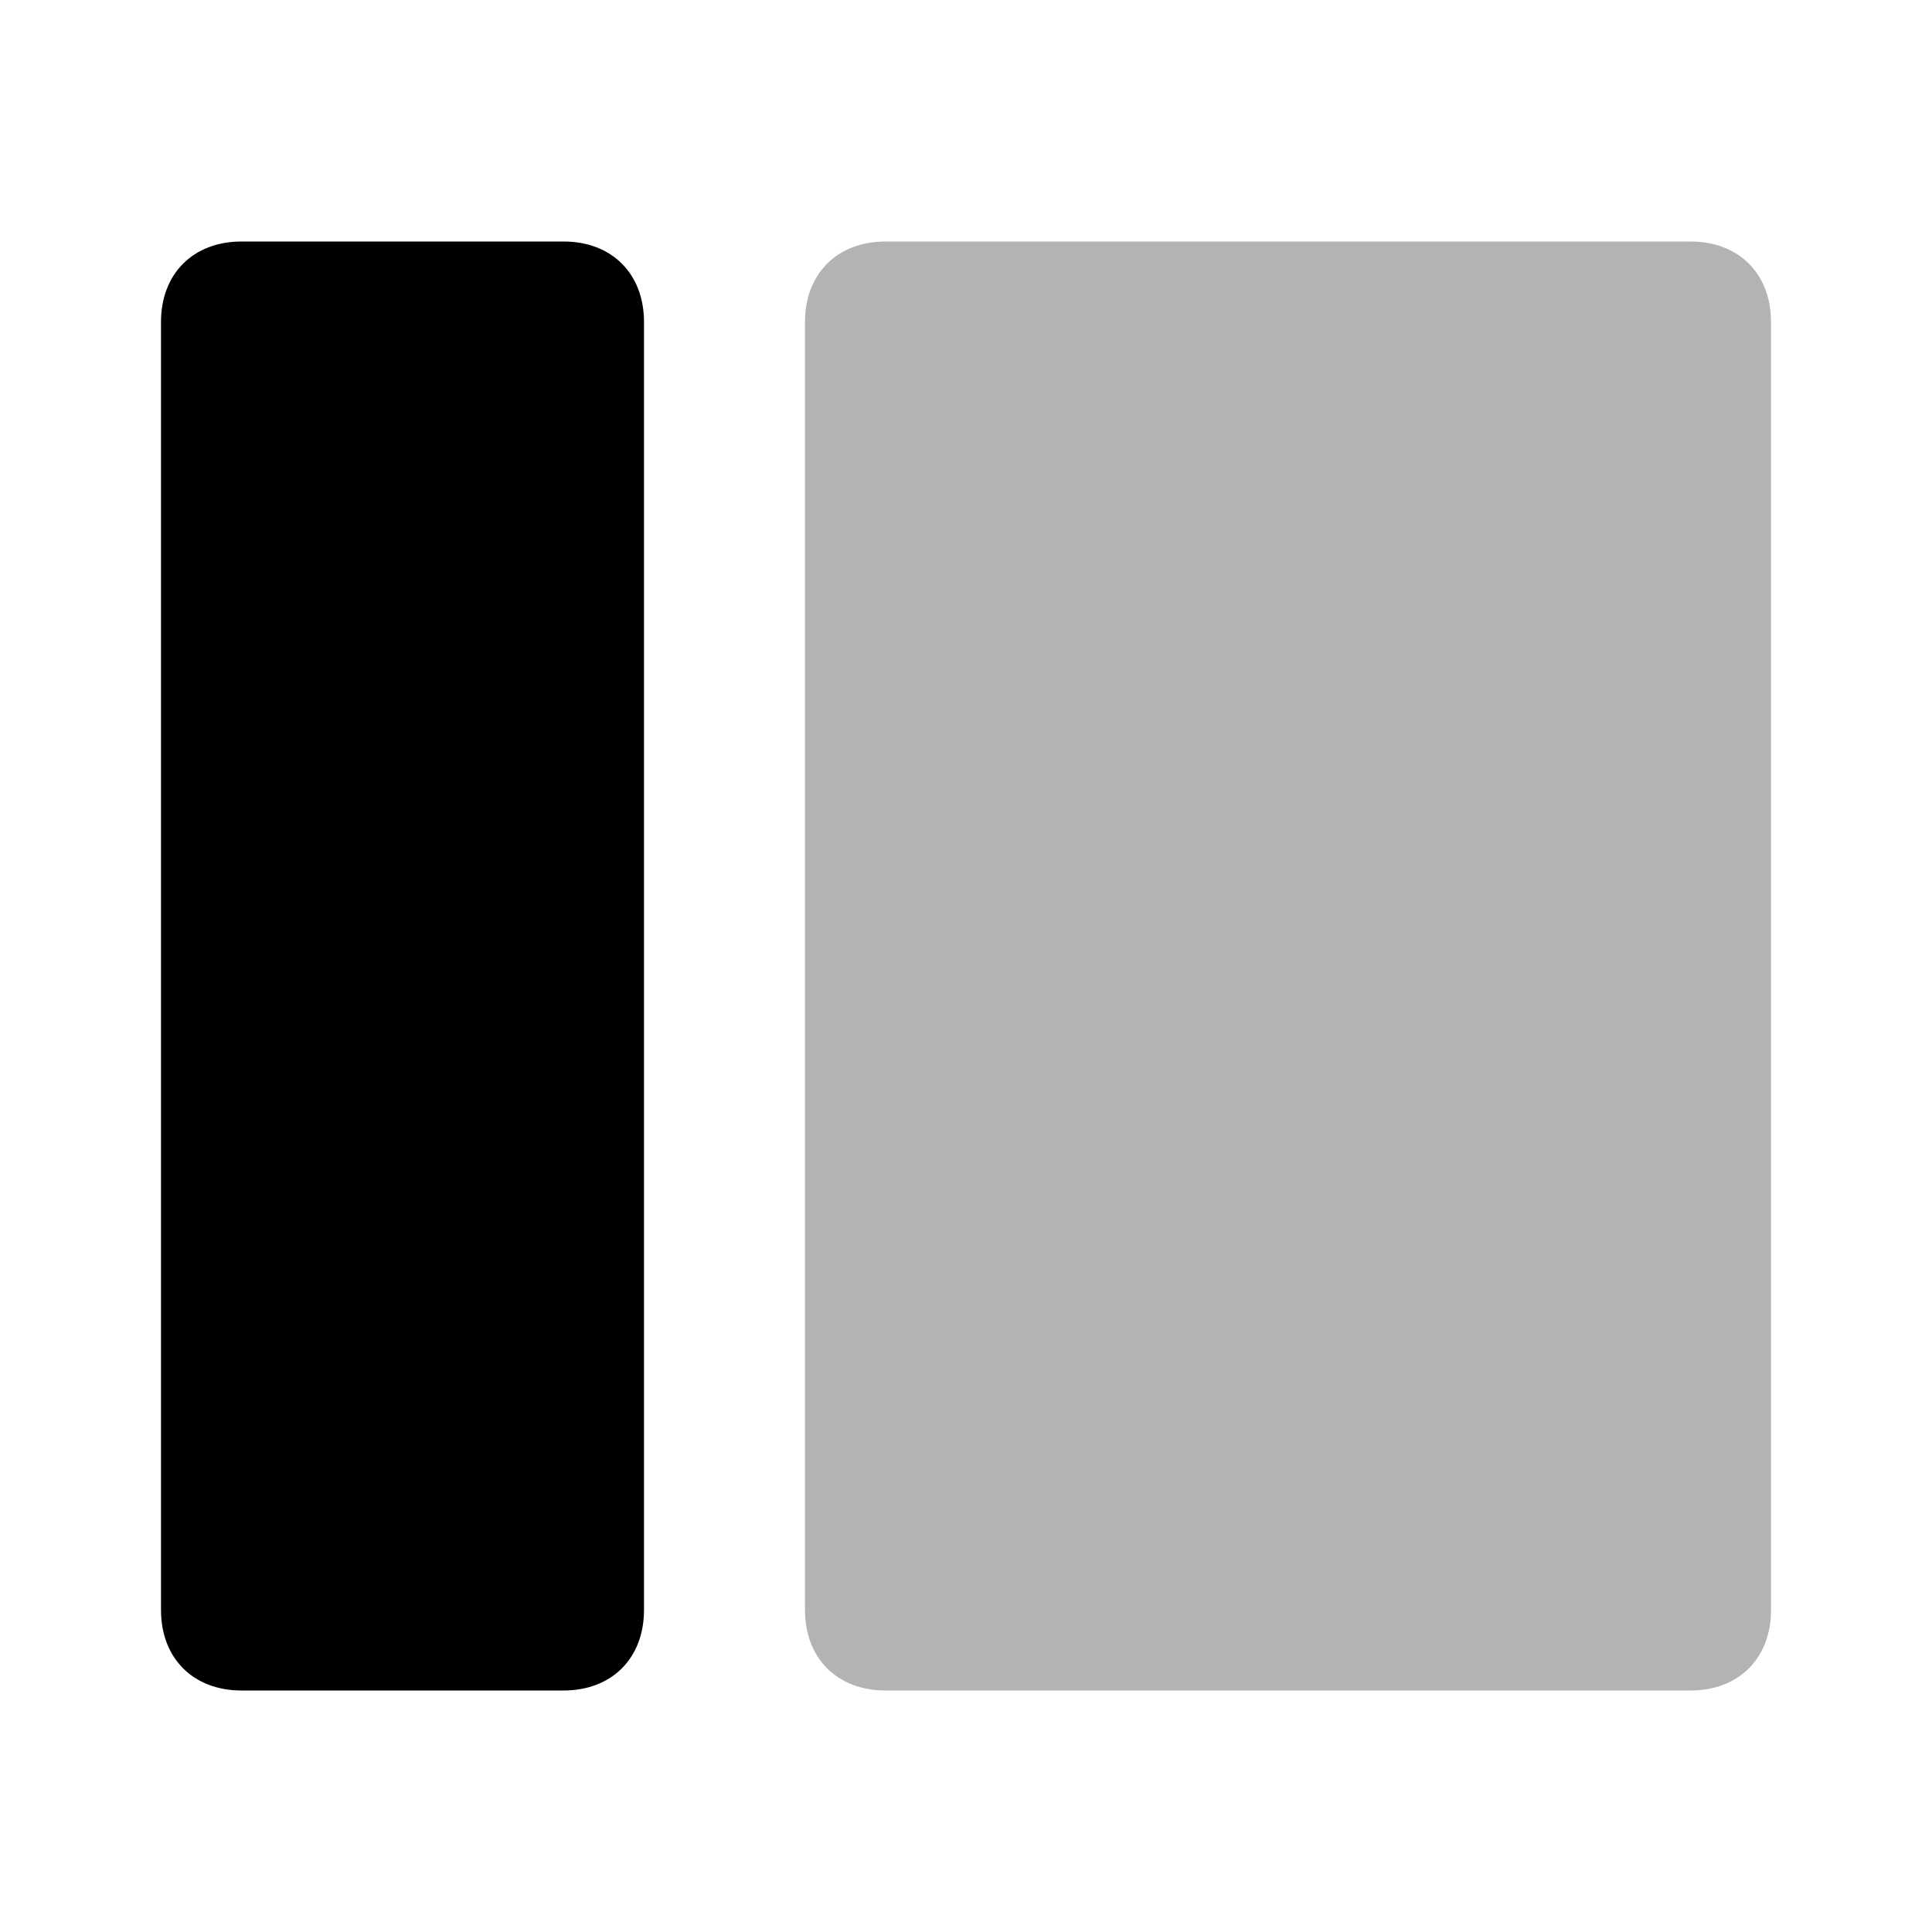
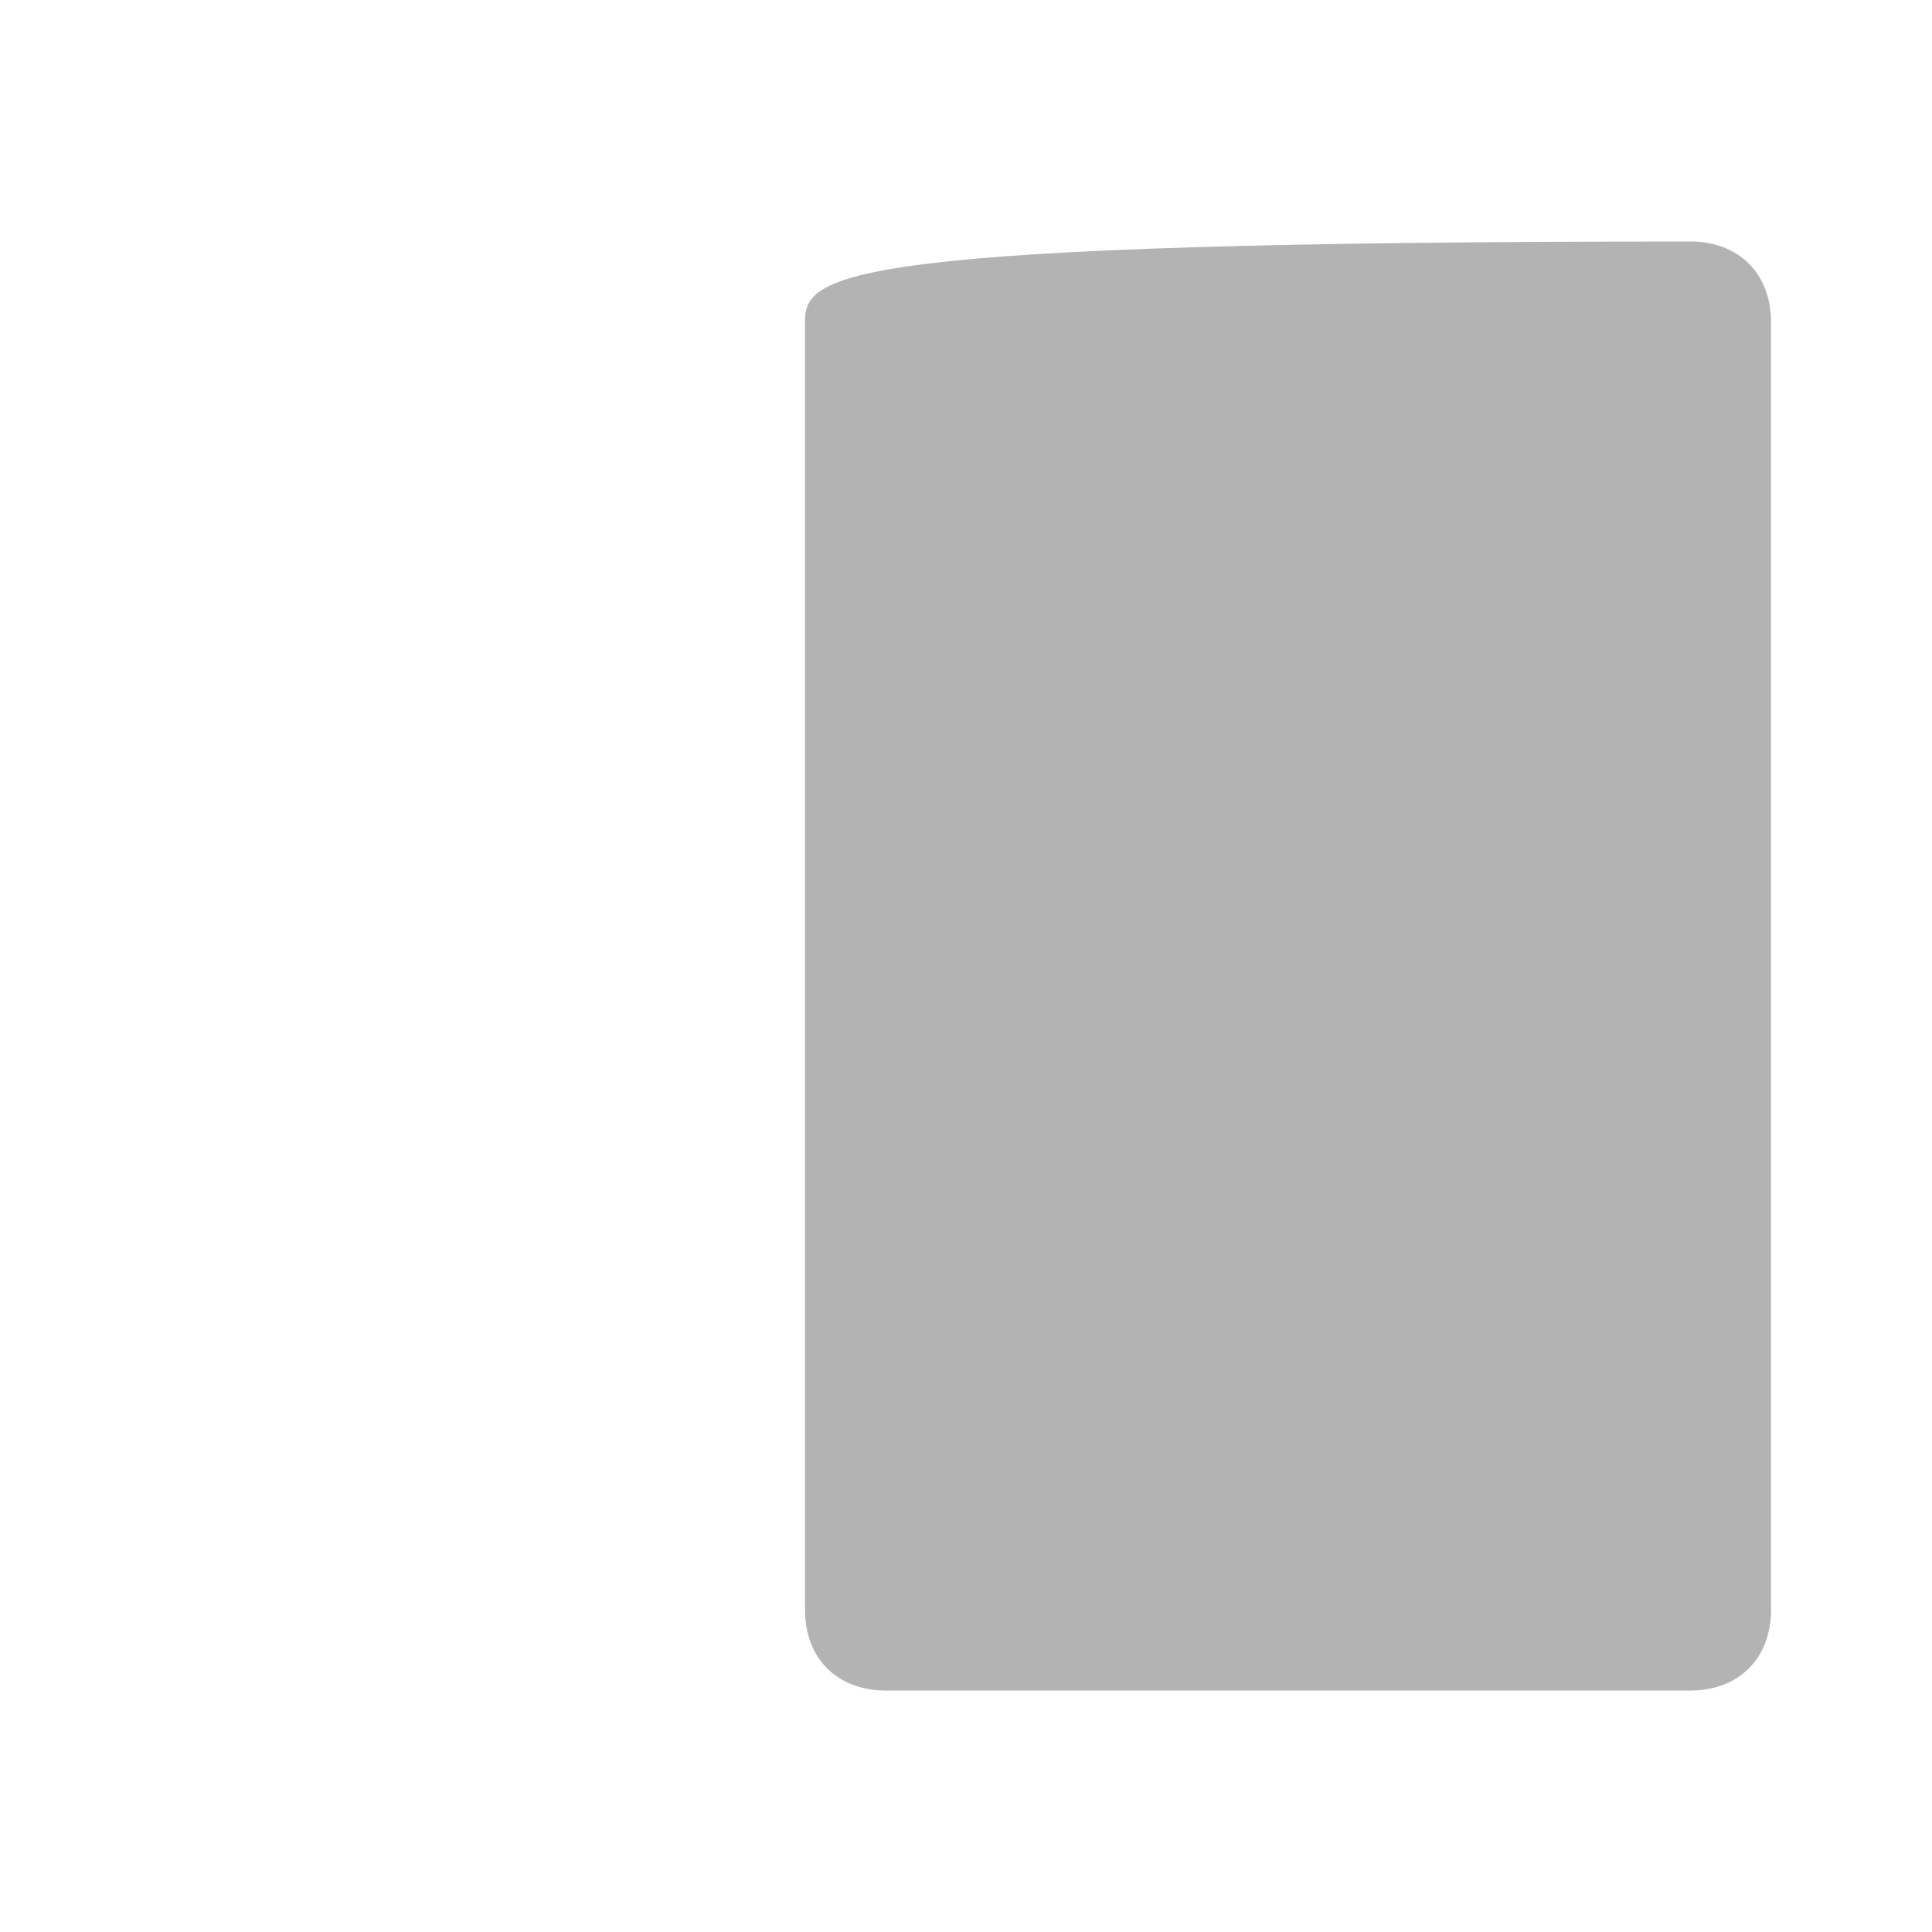
<svg xmlns="http://www.w3.org/2000/svg" width="24" height="24" viewBox="0 0 24 24" fill="none">
-   <path opacity="0.3" d="M11 21H21C21.6 21 22 20.6 22 20V4C22 3.4 21.6 3 21 3H11C10.4 3 10 3.4 10 4V20C10 20.6 10.4 21 11 21Z" fill="black" />
-   <path d="M7 21H3C2.4 21 2 20.6 2 20V4C2 3.4 2.4 3 3 3H7C7.6 3 8 3.4 8 4V20C8 20.6 7.6 21 7 21Z" fill="black" />
+   <path opacity="0.3" d="M11 21H21C21.6 21 22 20.6 22 20V4C22 3.4 21.6 3 21 3C10.4 3 10 3.4 10 4V20C10 20.6 10.4 21 11 21Z" fill="black" />
</svg>